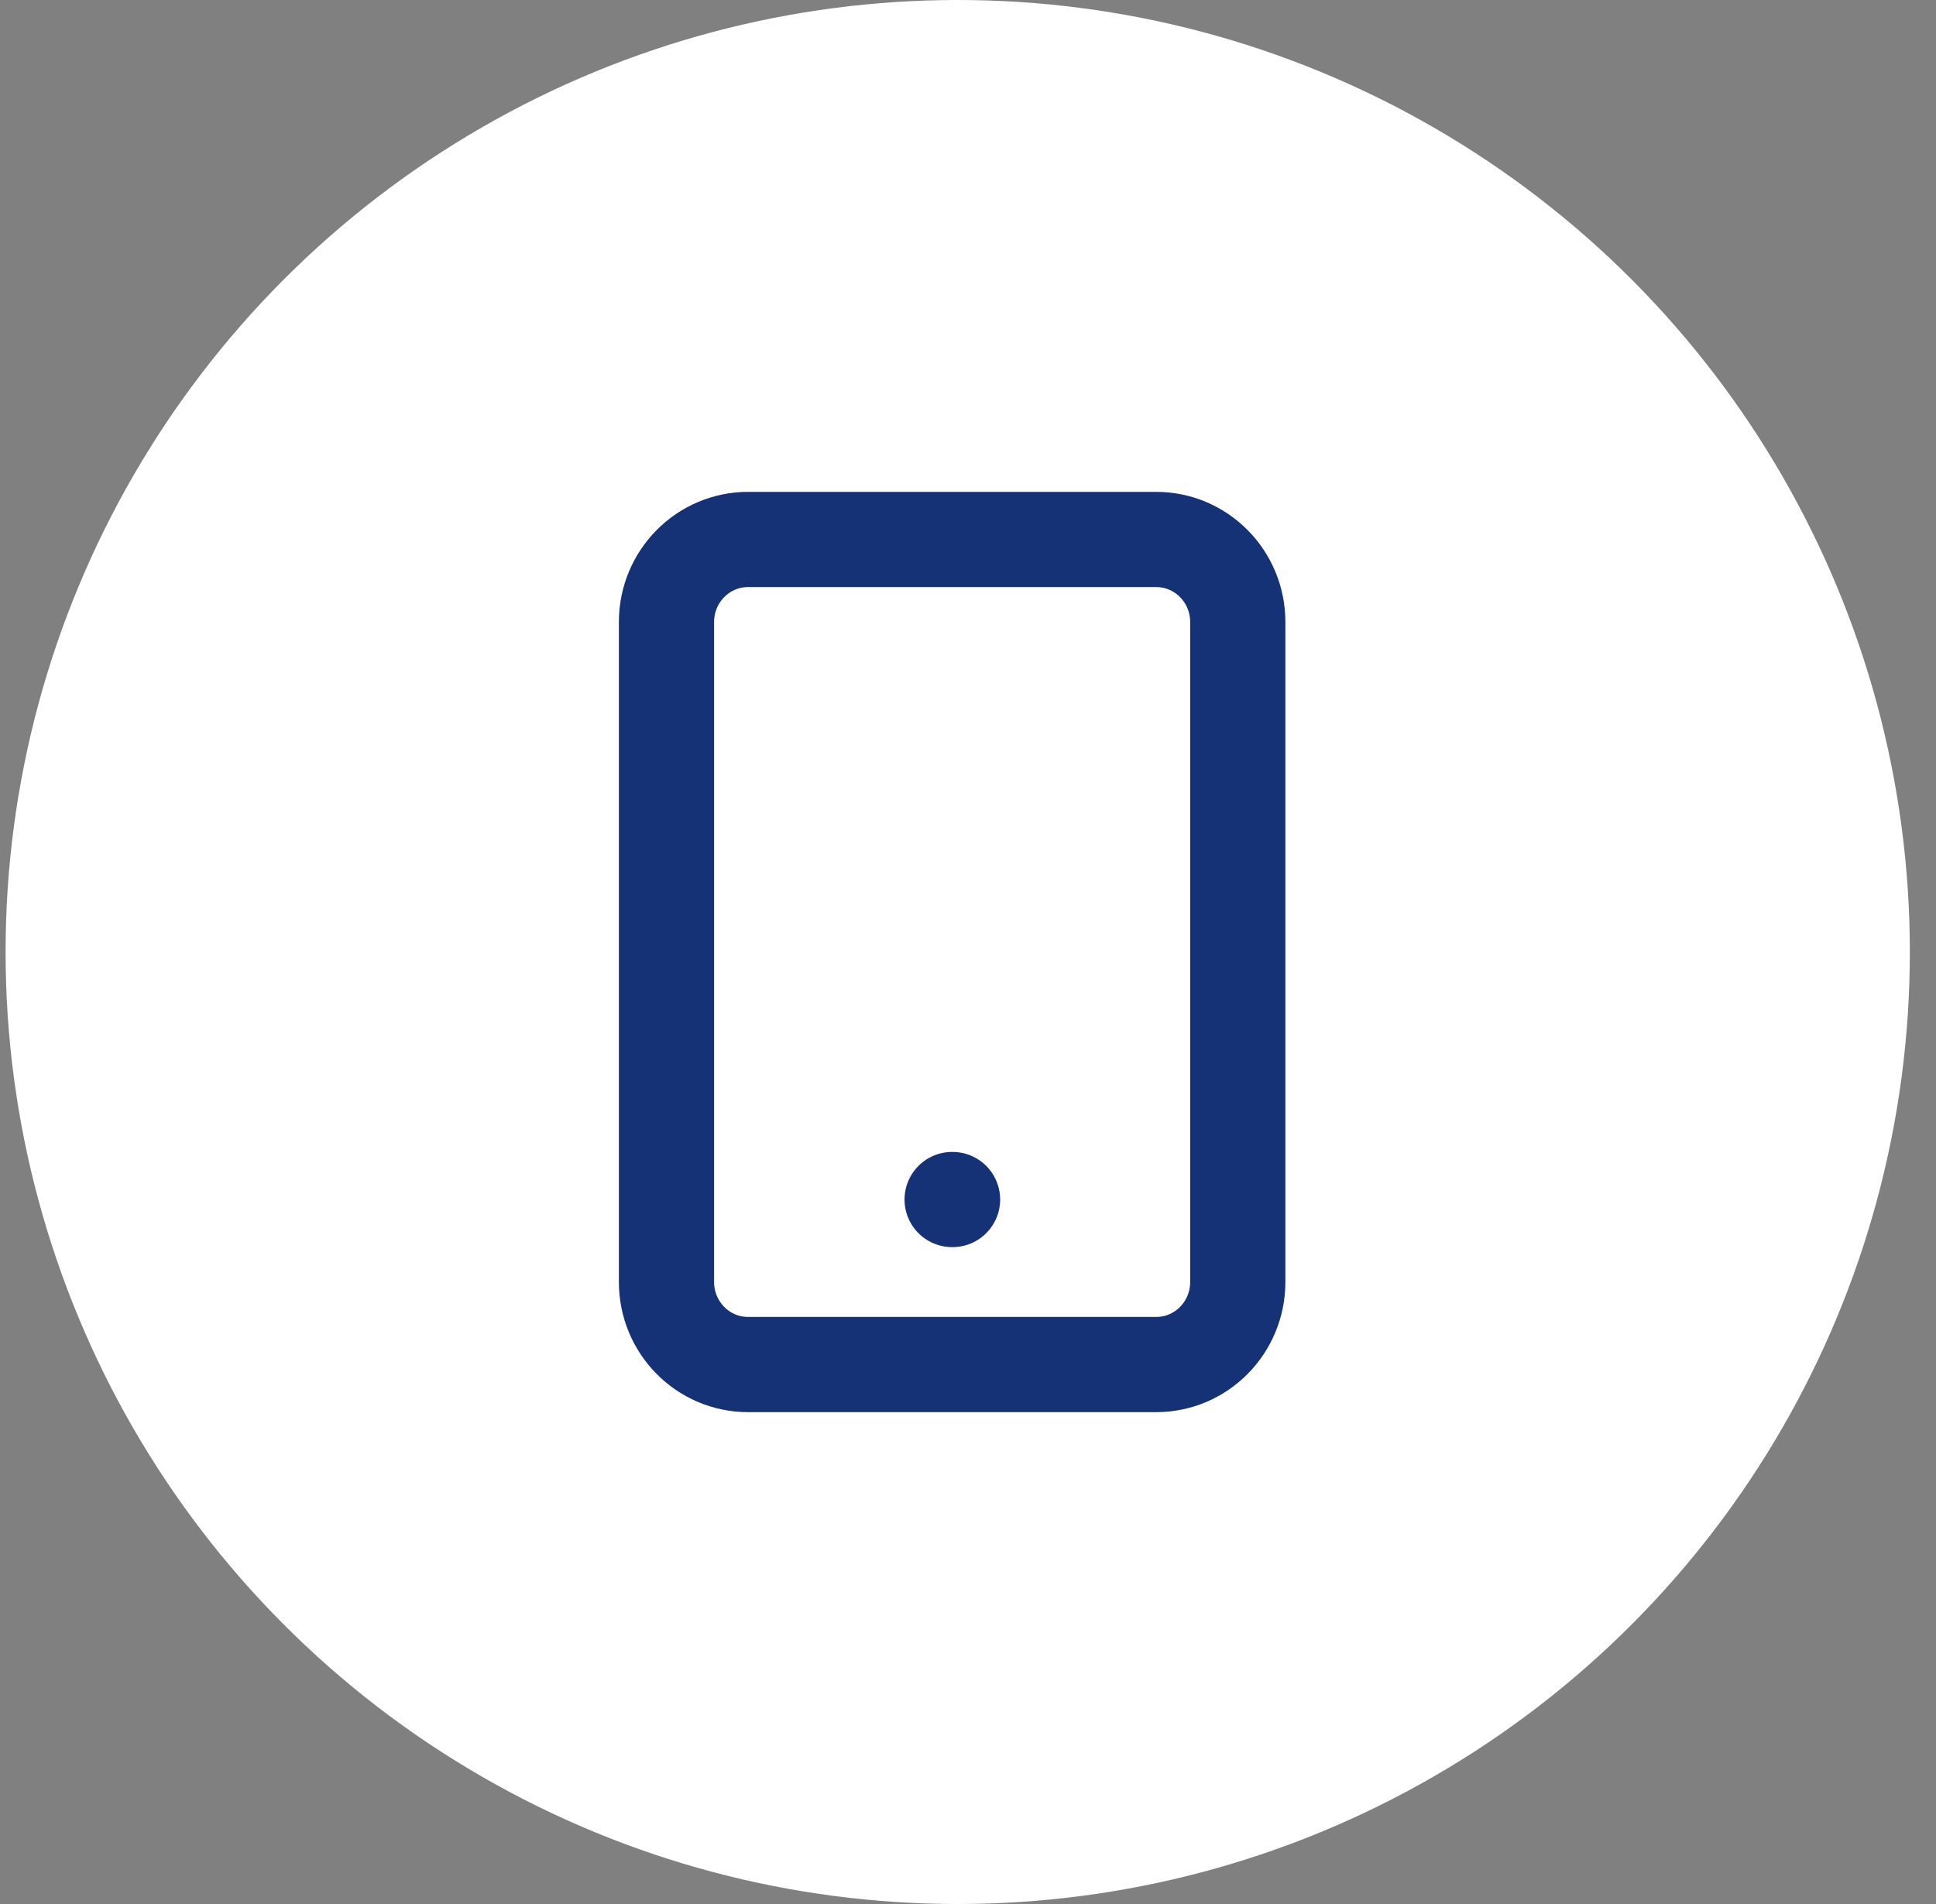
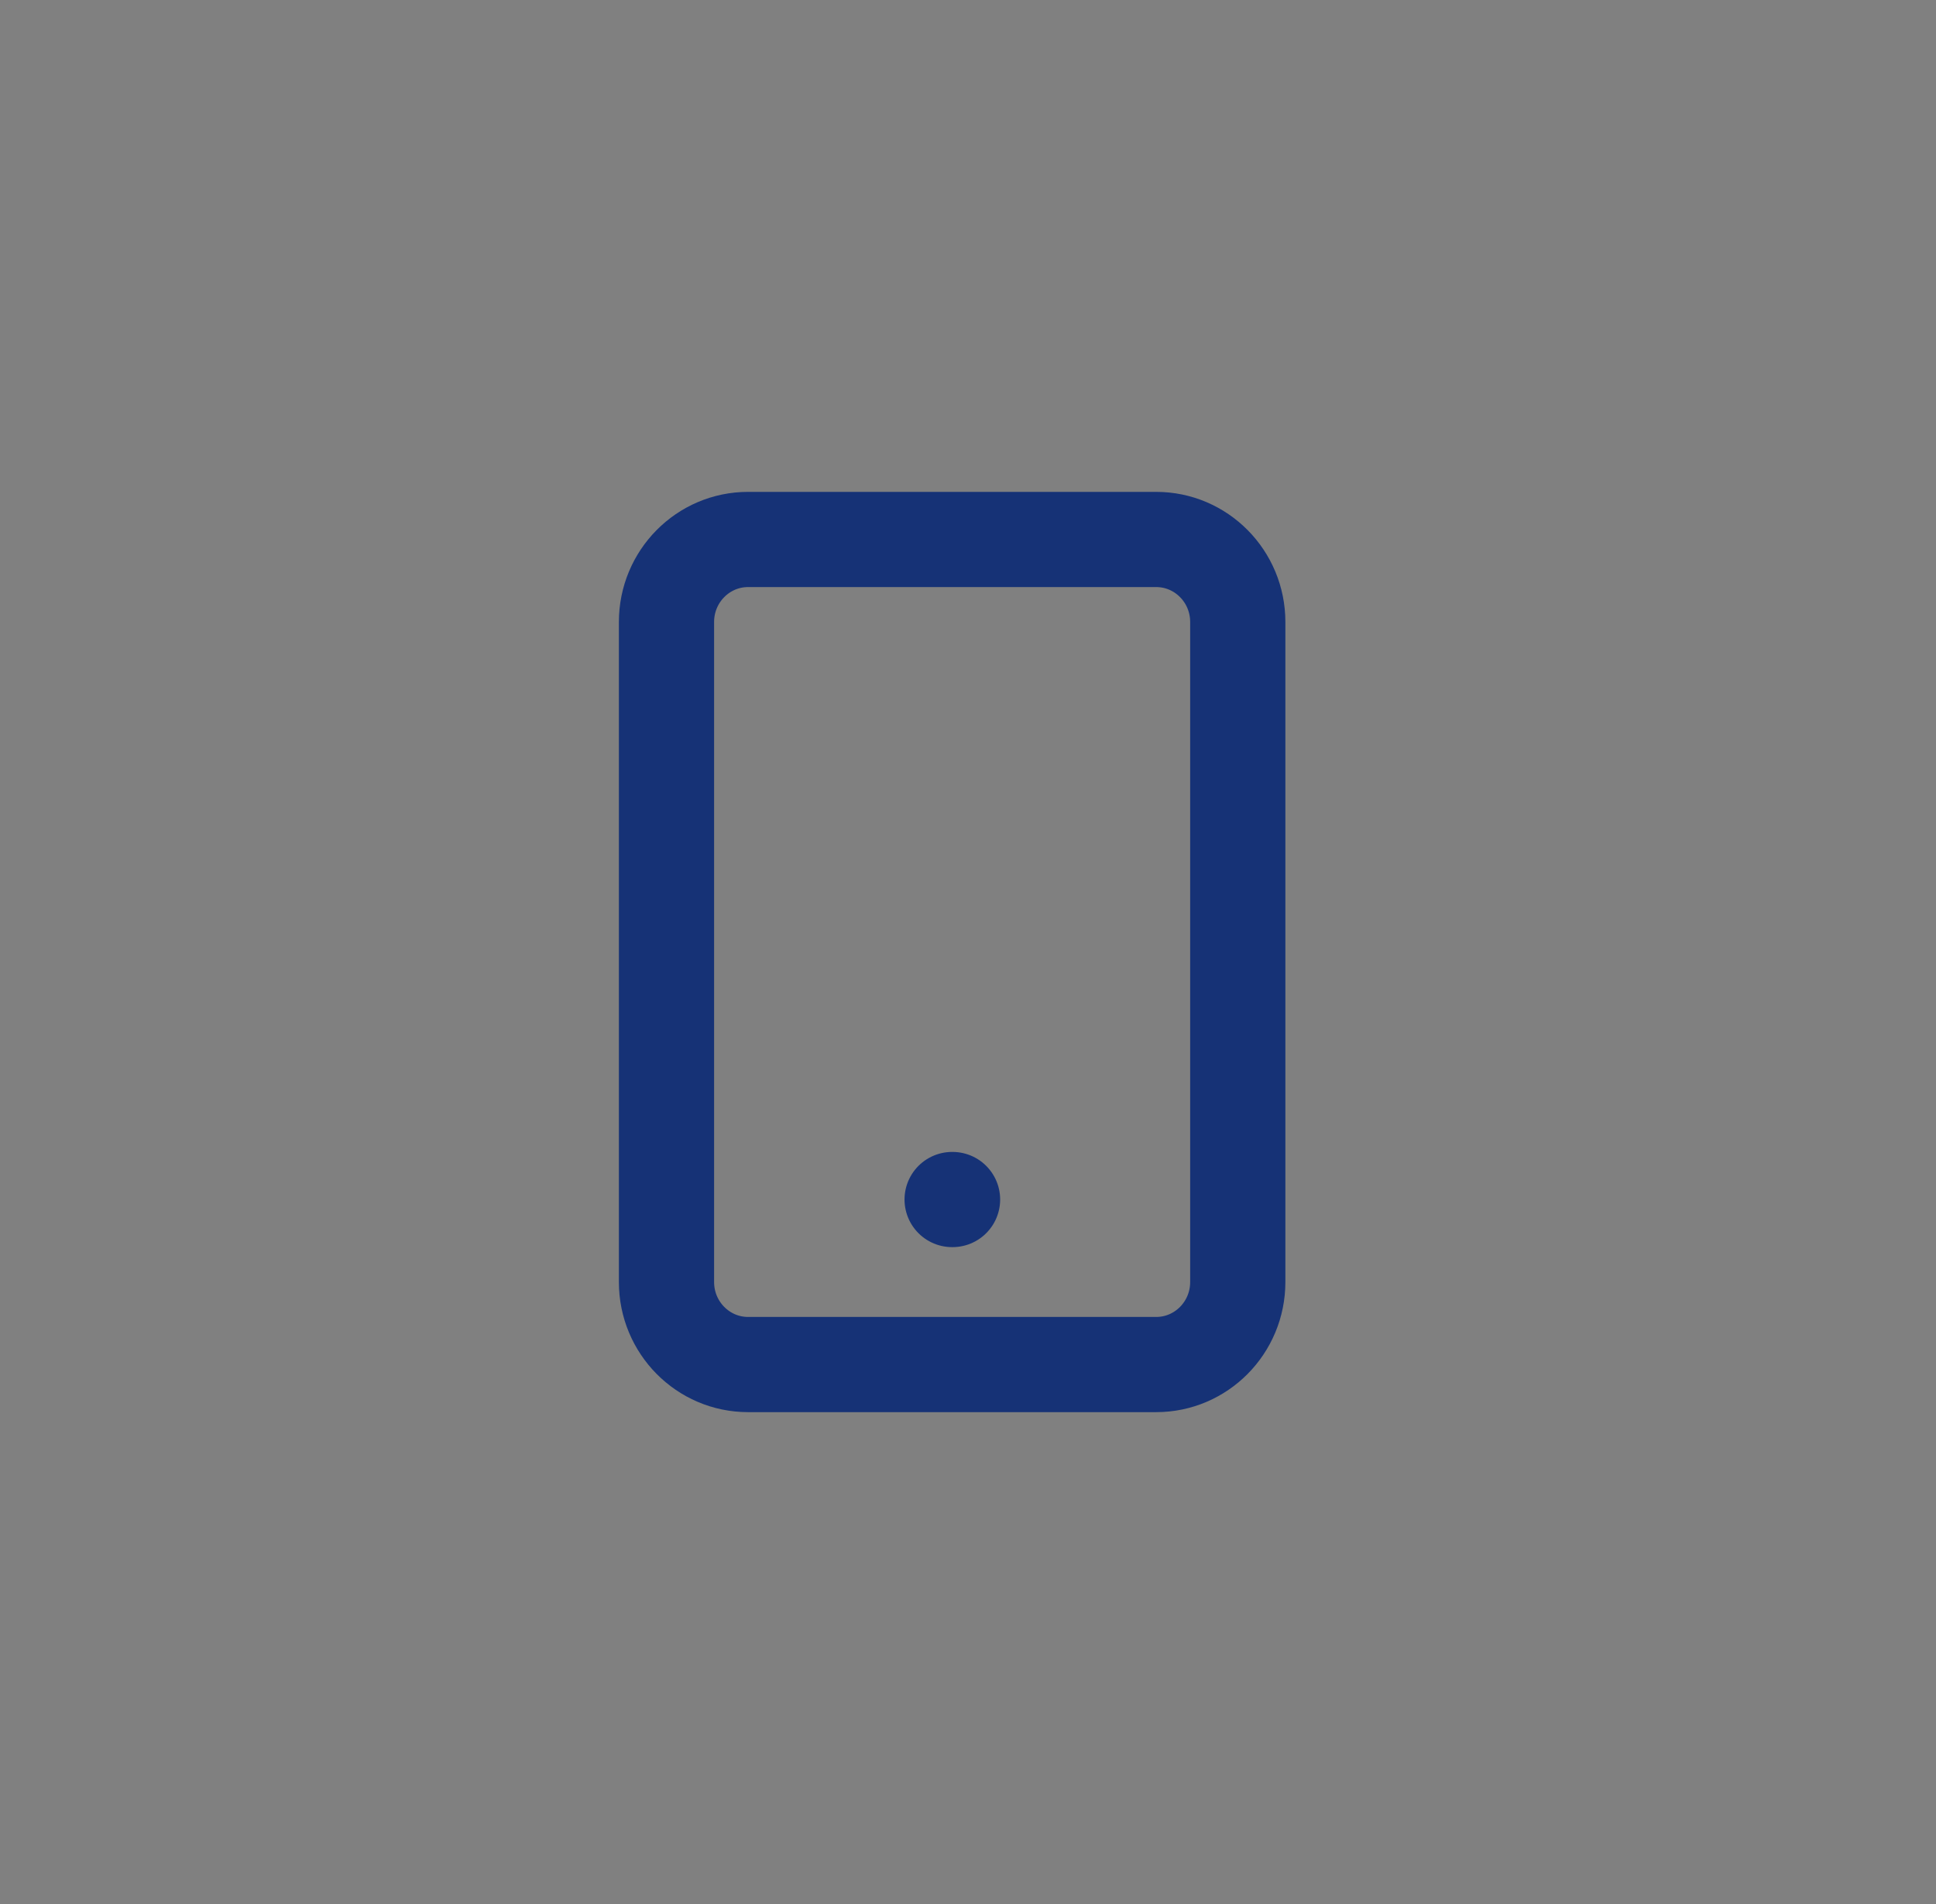
<svg xmlns="http://www.w3.org/2000/svg" width="61" height="60" viewBox="0 0 61 60" fill="none">
  <rect x="0" y="0" width="61" height="60" fill="#808080" stroke="none" />
-   <circle cx="30.176" cy="30" r="30" fill="white" />
  <path d="M30 37.8H30.013M23.571 17H36.429C37.849 17 39 18.164 39 19.6V40.4C39 41.836 37.849 43 36.429 43H23.571C22.151 43 21 41.836 21 40.4V19.6C21 18.164 22.151 17 23.571 17Z" stroke="#163276" stroke-width="3" stroke-linecap="round" stroke-linejoin="round" />
</svg>